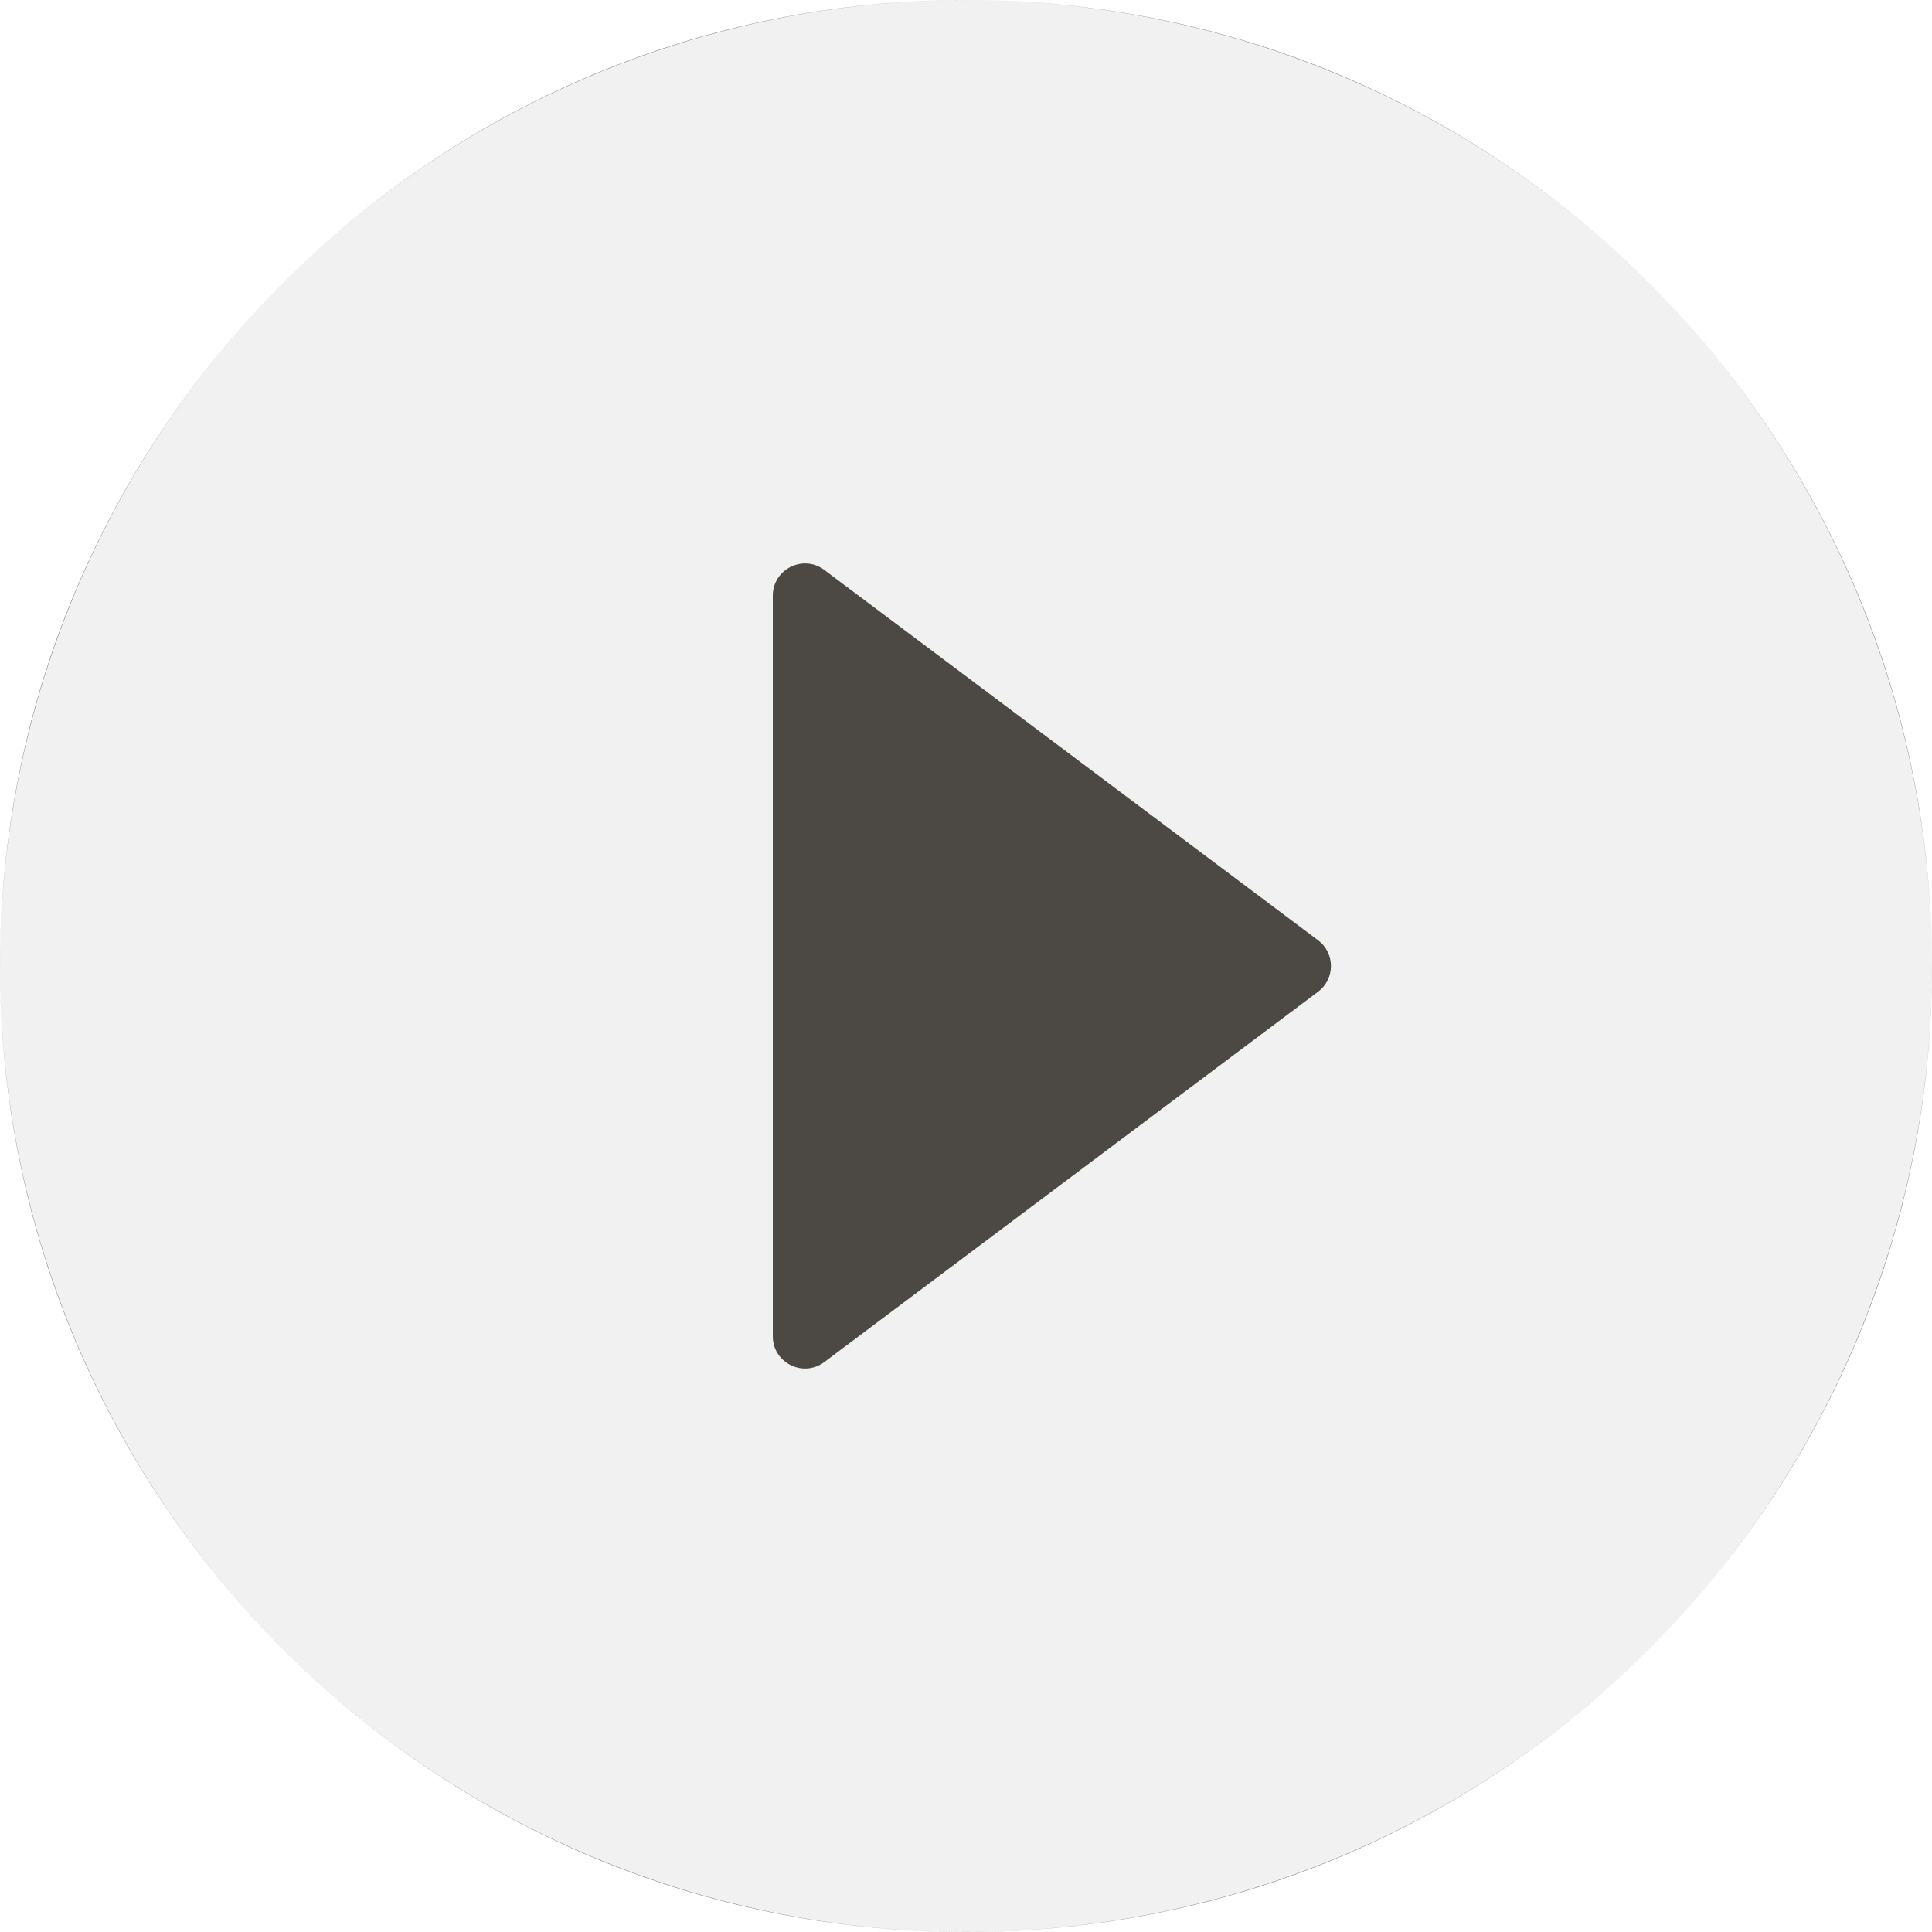
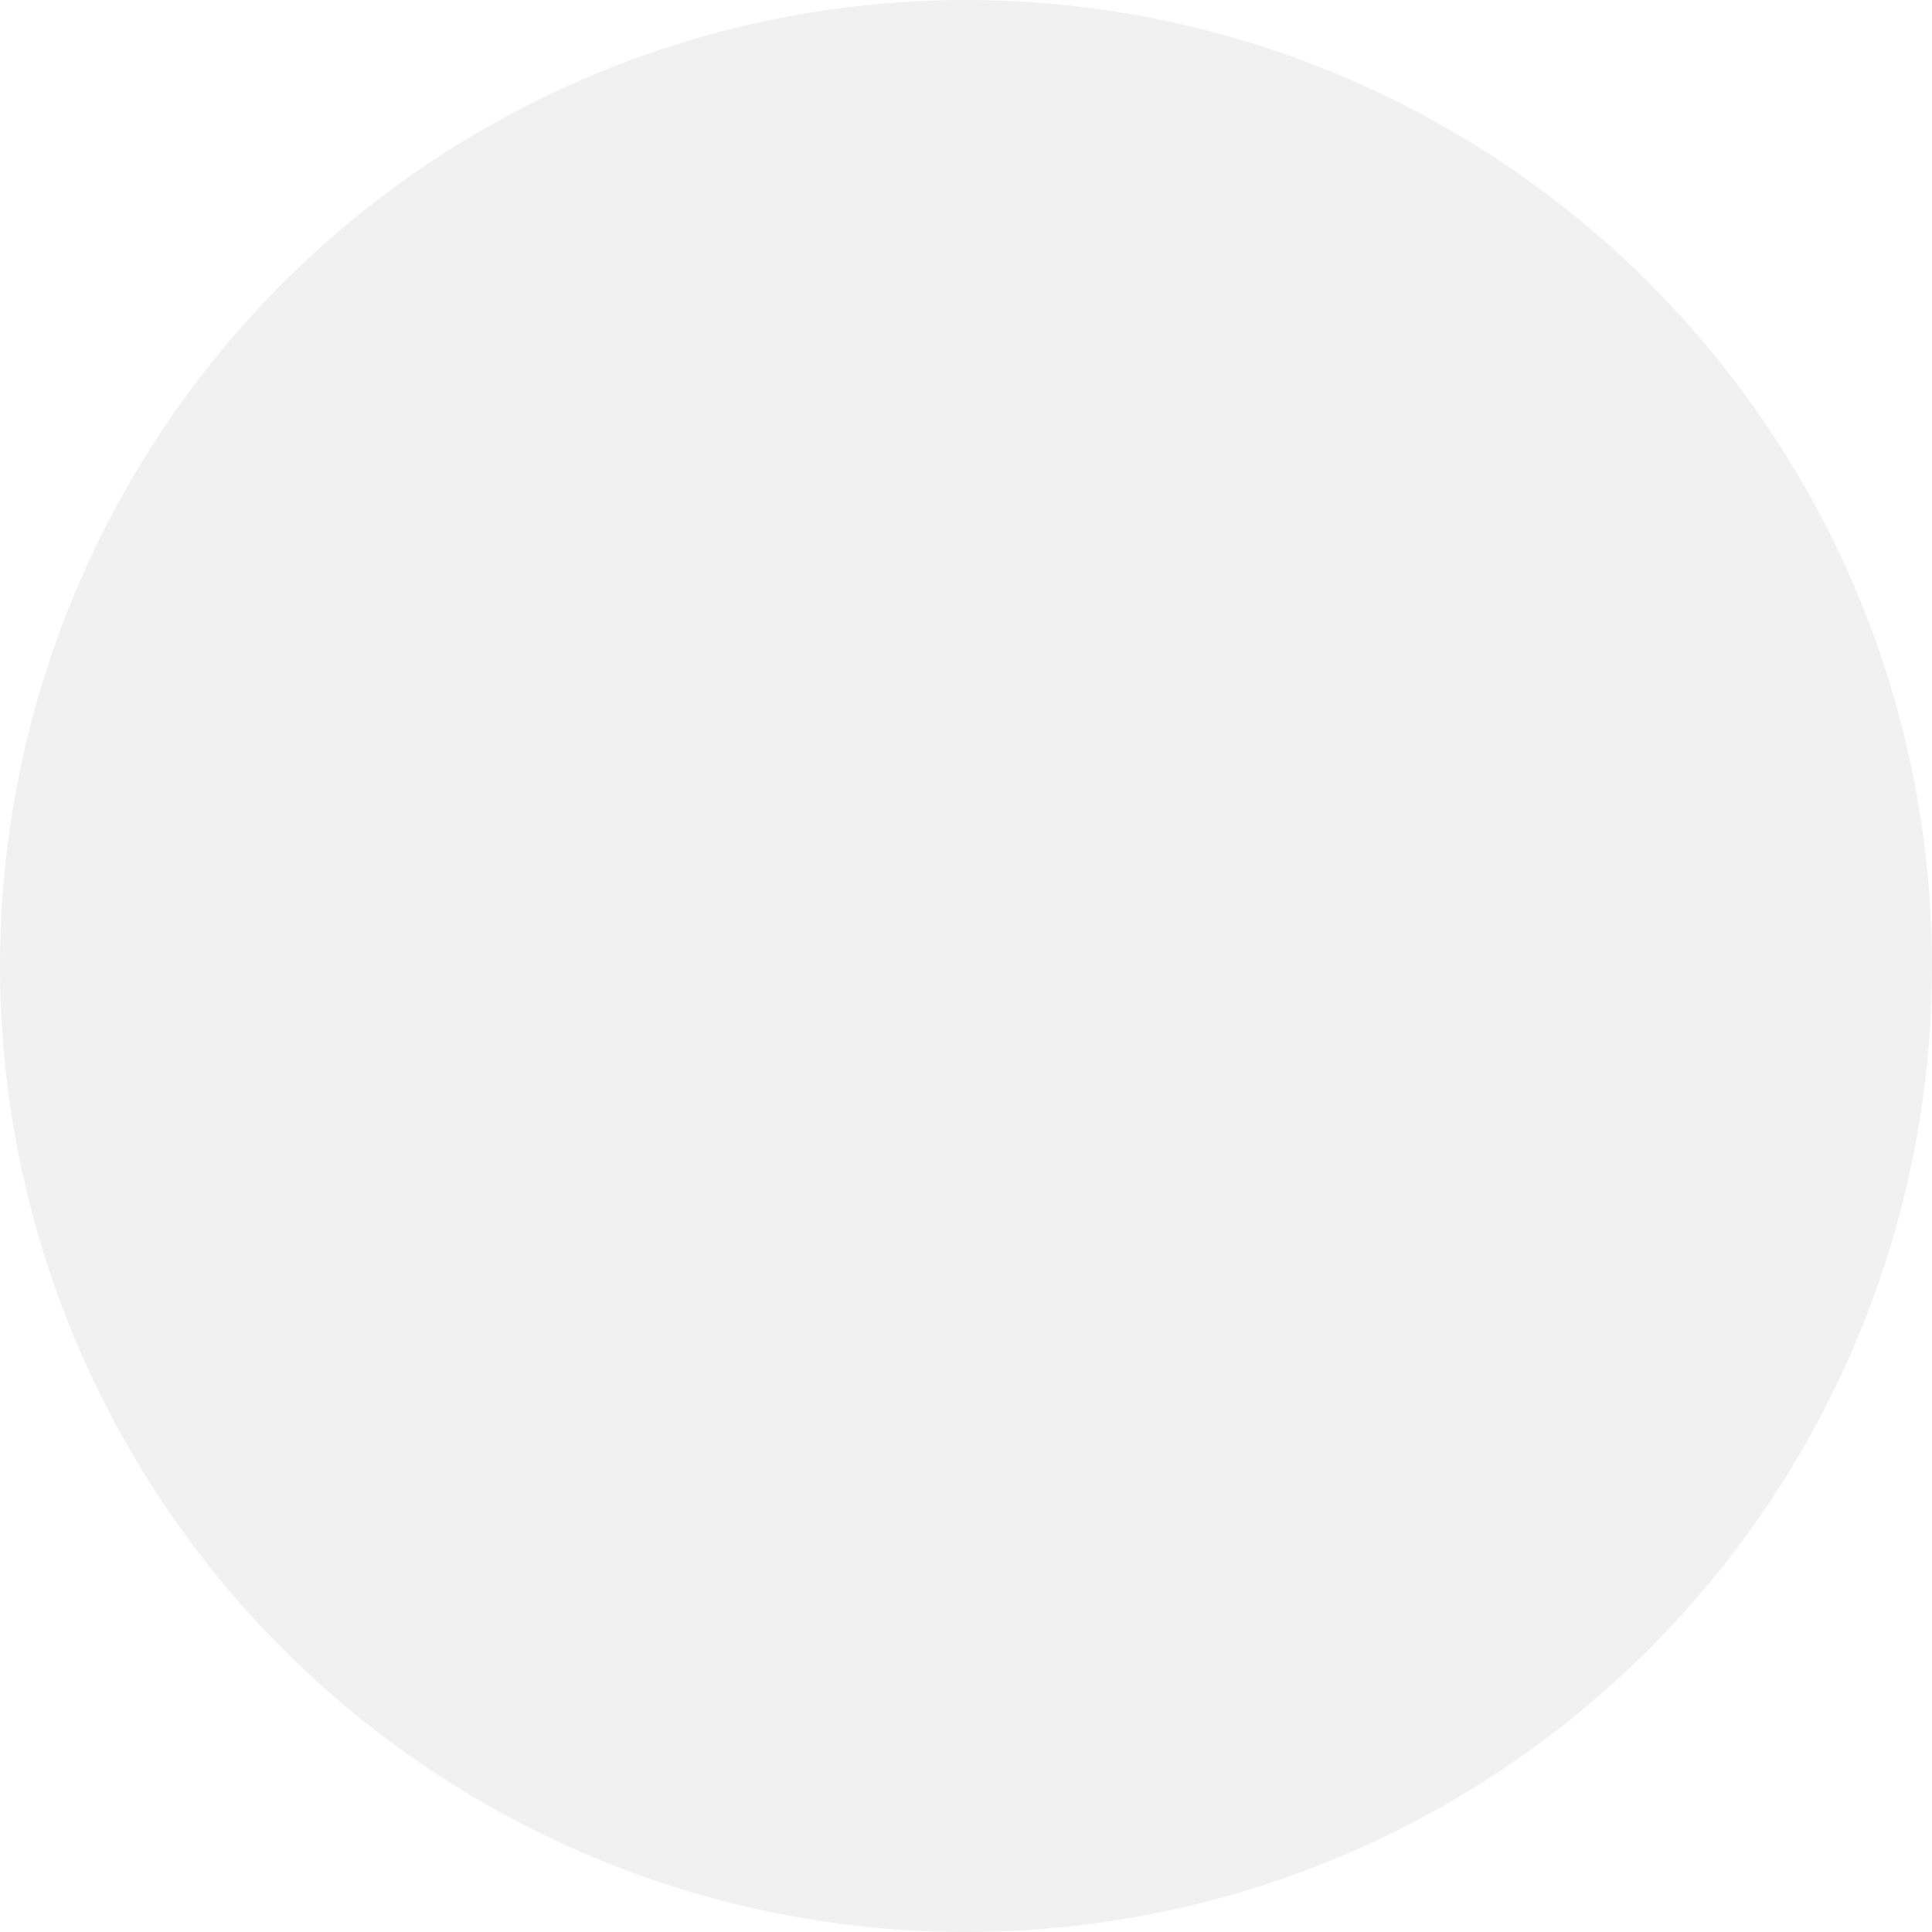
<svg xmlns="http://www.w3.org/2000/svg" width="60" height="60" viewBox="0 0 60 60" fill="none">
  <g filter="url(#filter0_b_1085_2464)">
    <circle cx="30" cy="30" r="30" fill="#F1F1F1" />
  </g>
-   <path fill-rule="evenodd" clip-rule="evenodd" d="M51.62 50.798C56.81 45.405 60 38.075 60 30C60 21.861 56.759 14.48 51.498 9.075C54.15 11.8 56.26 15.005 57.716 18.52C59.224 22.159 60 26.06 60 30C60 35.933 58.24 41.734 54.944 46.667C53.956 48.146 52.843 49.528 51.62 50.798ZM50.957 51.466C48.238 54.12 45.026 56.248 41.48 57.716C35.999 59.987 29.967 60.581 24.147 59.423C18.328 58.266 12.982 55.409 8.787 51.213C4.591 47.018 1.734 41.672 0.576 35.853C-0.581 30.033 0.013 24.001 2.284 18.52C3.755 14.968 5.887 11.75 8.548 9.029C3.259 14.437 0 21.838 0 30C0 46.569 13.431 60 30 60C38.155 60 45.55 56.746 50.957 51.466ZM9.043 8.534C10.357 7.251 11.792 6.086 13.333 5.056C18.266 1.759 24.067 0 30 0C33.94 0 37.841 0.776 41.48 2.284C44.995 3.74 48.2 5.85 50.925 8.502C45.52 3.241 38.139 0 30 0C21.845 0 14.45 3.254 9.043 8.534ZM24 41.5C24 42.324 24.941 42.794 25.6 42.3L40.933 30.8C41.467 30.4 41.467 29.6 40.933 29.2L25.6 17.7C24.941 17.206 24 17.676 24 18.5V41.5Z" fill="#4C4844" />
  <defs>
    <filter id="filter0_b_1085_2464" x="-30" y="-30" width="120" height="120" filterUnits="userSpaceOnUse" color-interpolation-filters="sRGB">
      <feFlood flood-opacity="0" result="BackgroundImageFix" />
      <feGaussianBlur in="BackgroundImageFix" stdDeviation="15" />
      <feComposite in2="SourceAlpha" operator="in" result="effect1_backgroundBlur_1085_2464" />
      <feBlend mode="normal" in="SourceGraphic" in2="effect1_backgroundBlur_1085_2464" result="shape" />
    </filter>
  </defs>
</svg>